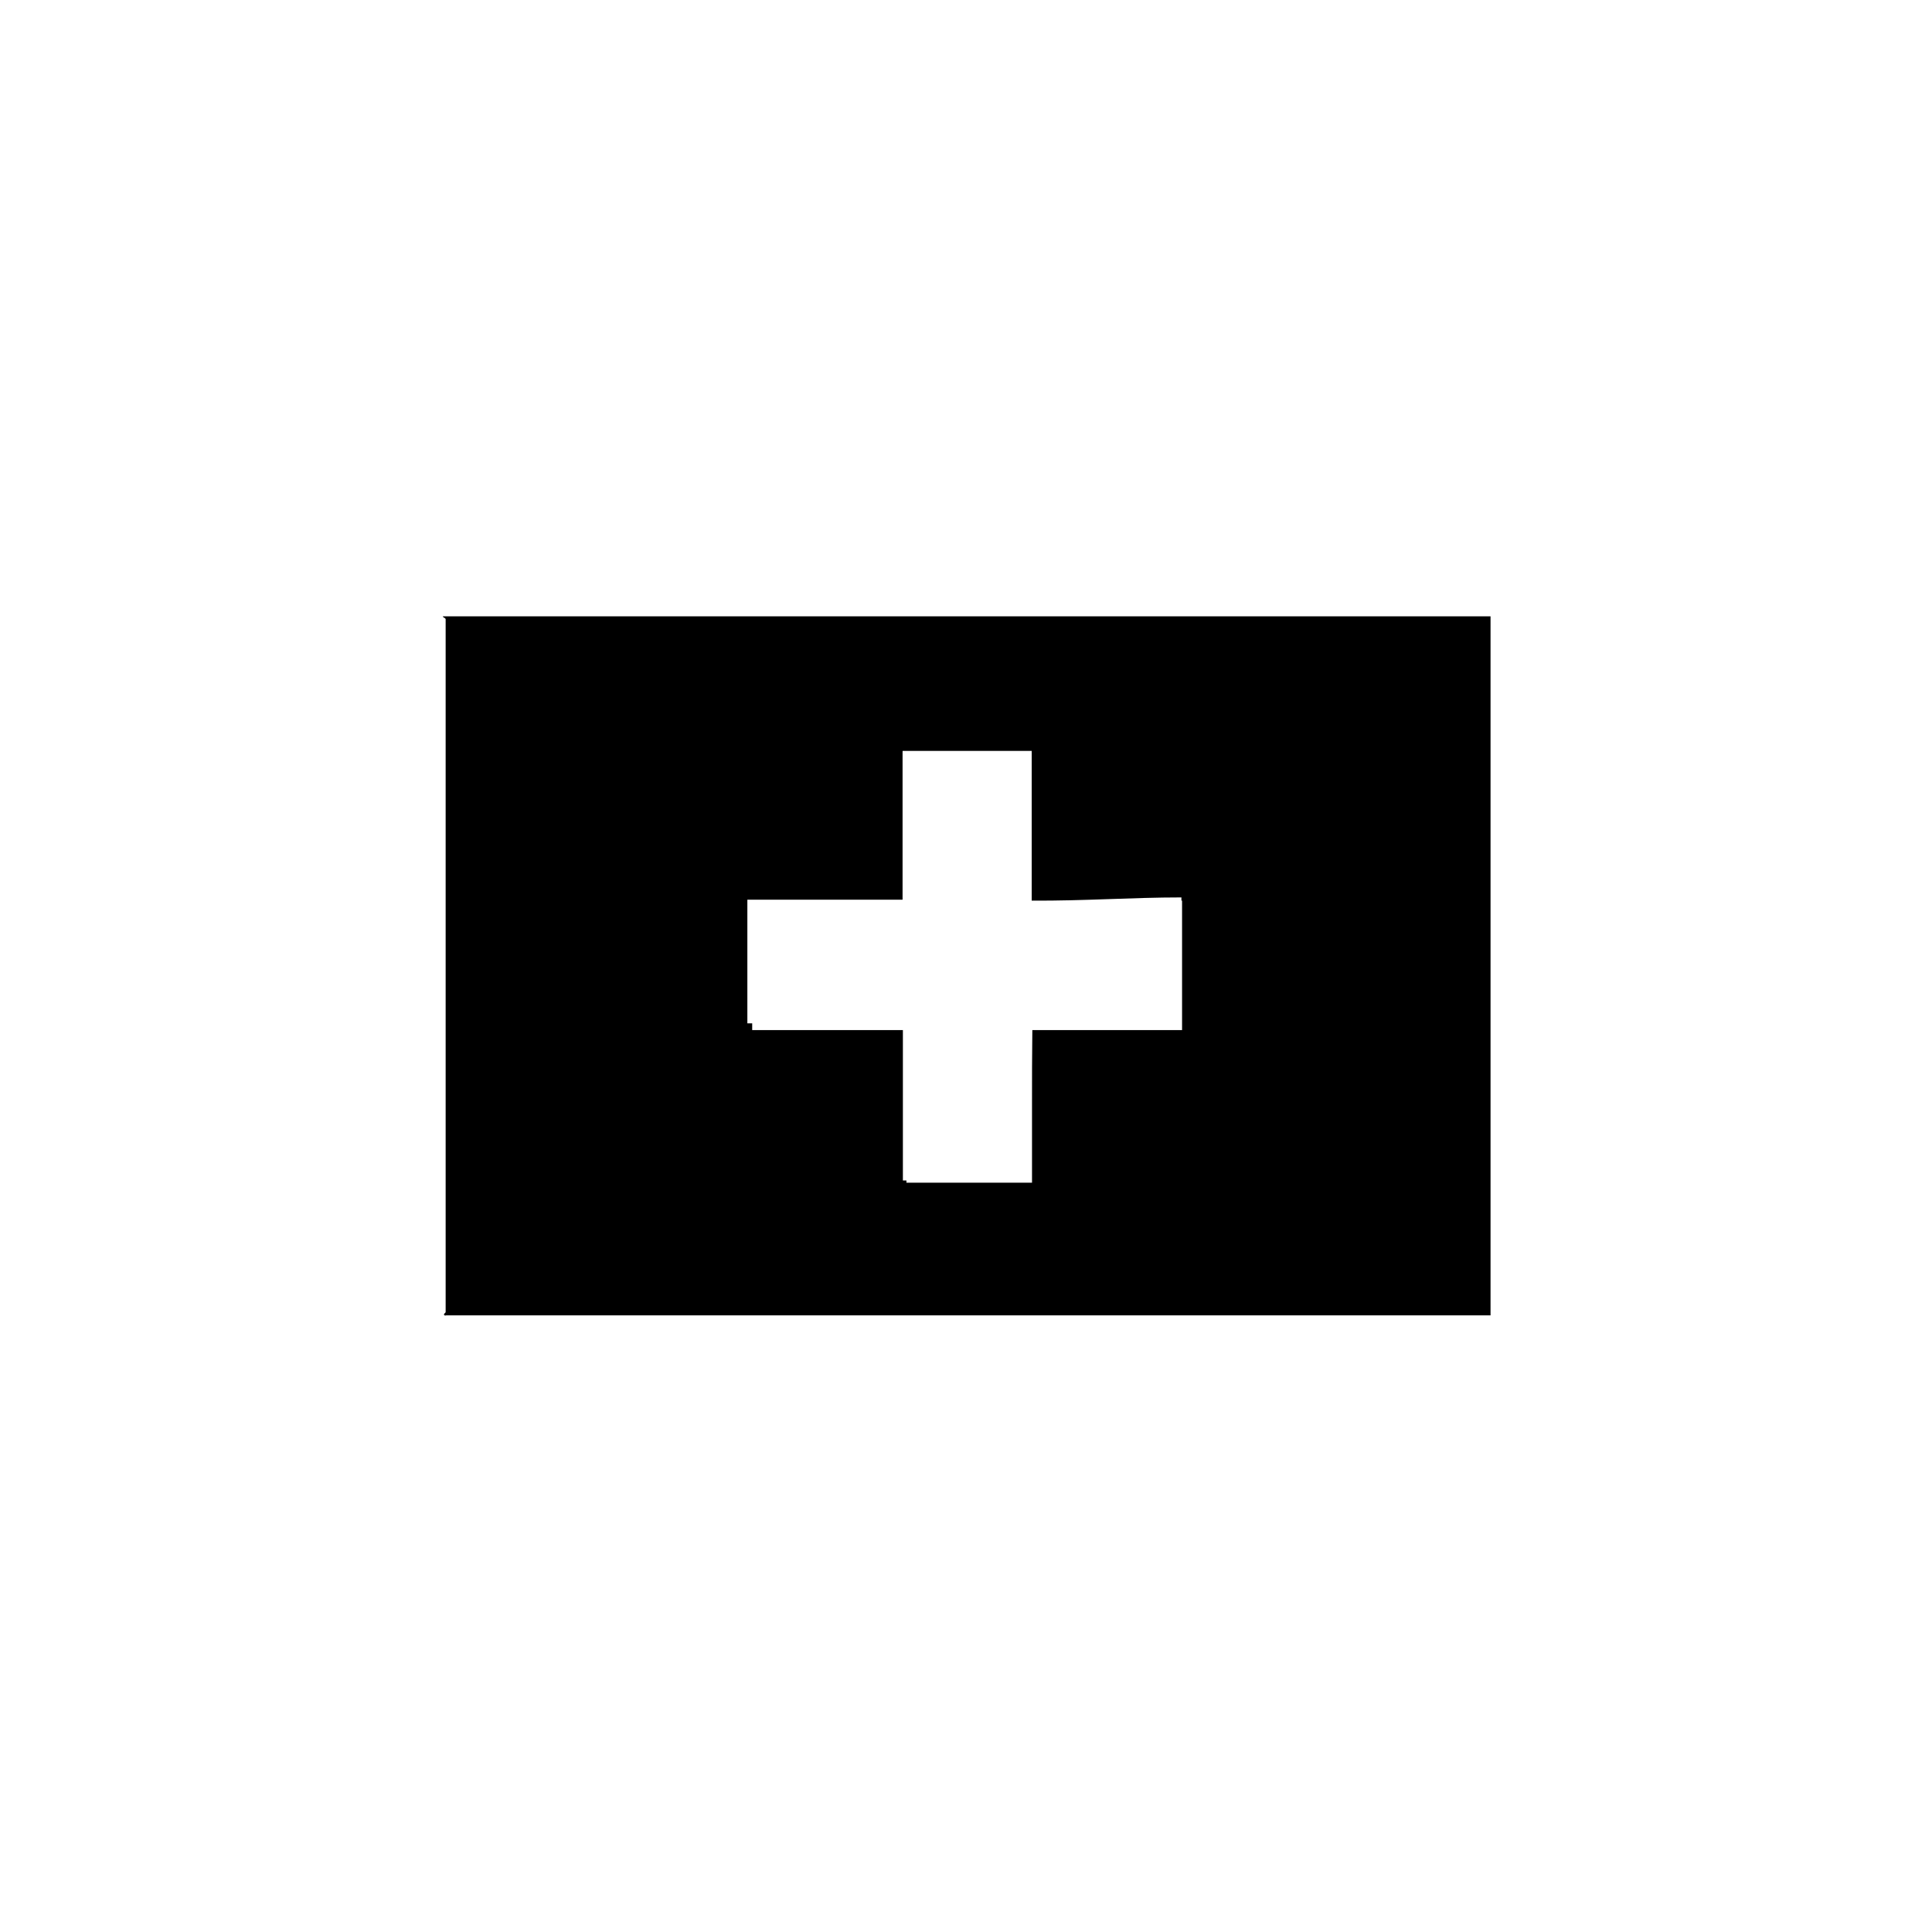
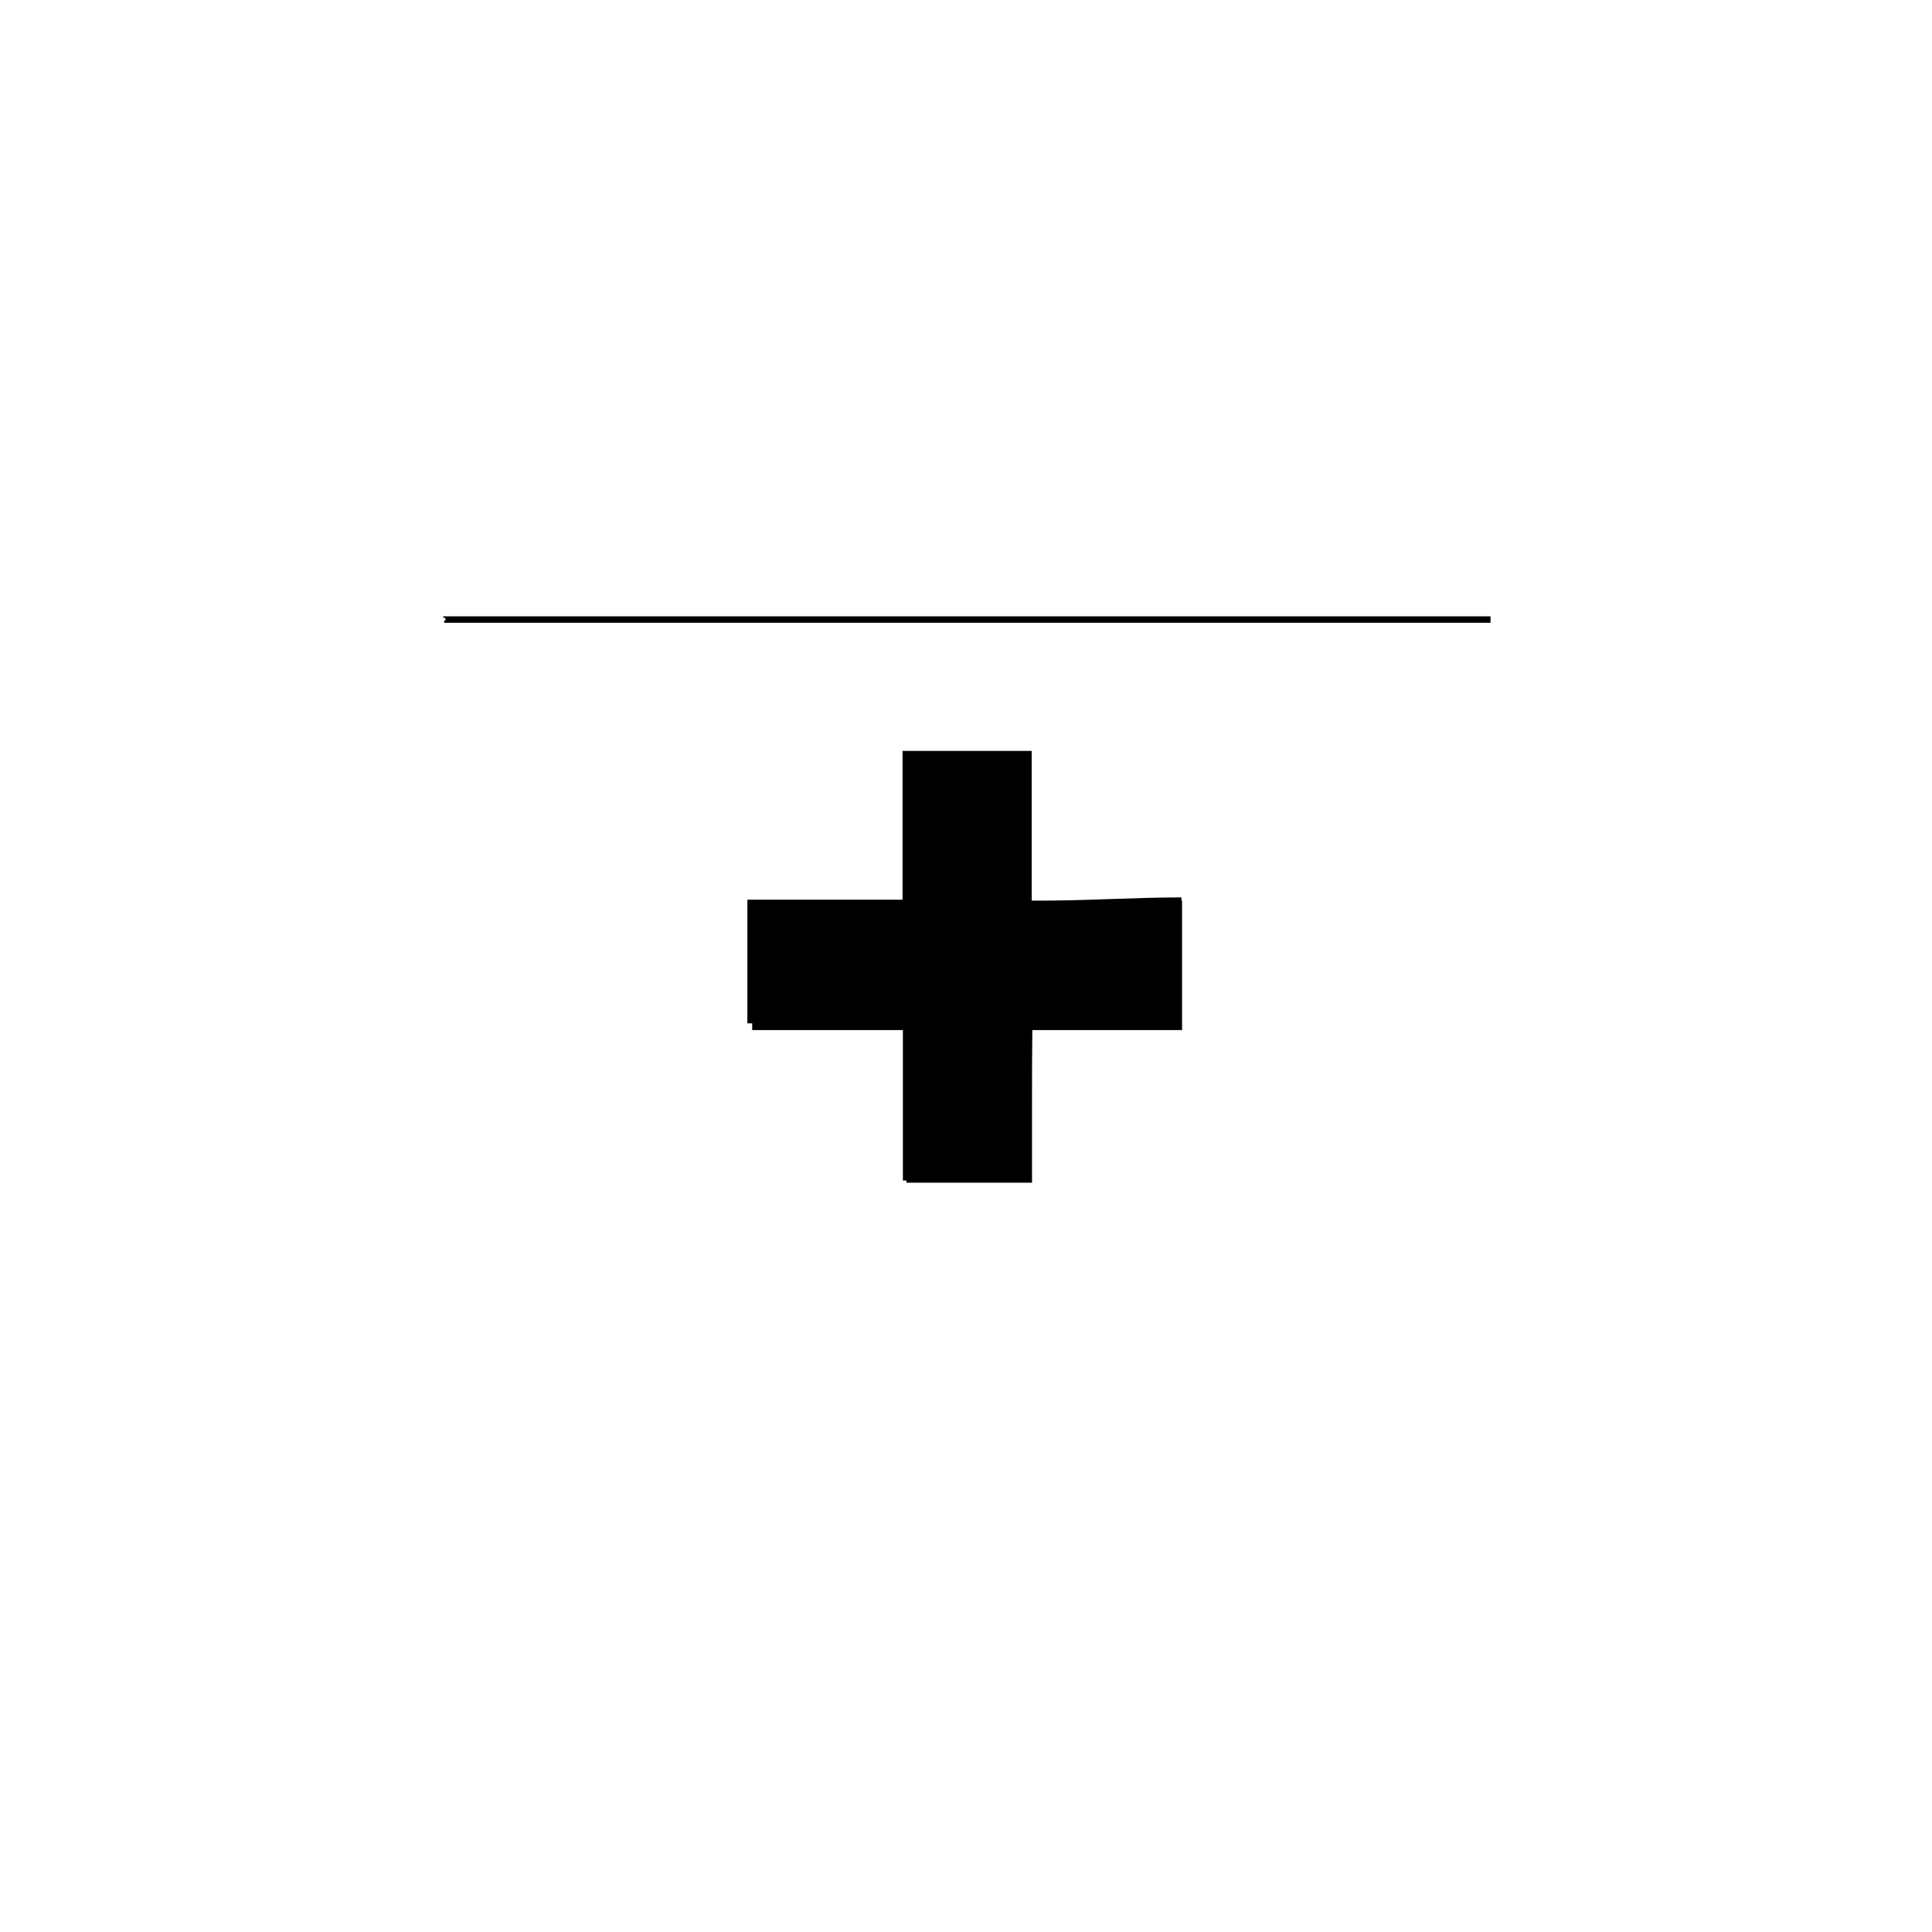
<svg xmlns="http://www.w3.org/2000/svg" version="1.1" id="Calque_1" x="0px" y="0px" viewBox="0 0 600 600" style="enable-background:new 0 0 600 600;" xml:space="preserve">
  <style type="text/css">
	.st0{fill-rule:evenodd;clip-rule:evenodd;}
</style>
-   <path class="st0" d="M138.4,192.3v215.1c0,0.4-0.5,0.5-0.5,0.7c0.1,0.5-0.1,0.3,0.2,0.4c0.2,0.1,0.3,0,0.5,0c108,0,214.3,0,324.3,0  V191.4H137.6C137.2,191.6,138.4,191.9,138.4,192.3z M231.9,279.4h48.4c0-15.3,0-30.6,0-46c0-0.1,0-0.2,0.1-0.2c13.3,0,26.7,0,40,0  c0,15.5,0,31,0,46.5c16.3,0.1,31.1-1,46.5-1c0,0.3,0,0.7,0,1c0.1,0,0.1,0,0.2,0c0,10,0,20.1,0,30.2c0,2.2,0,4.3,0,6.3  c0,1.2,0,2.5,0,3.7c-15.5,0-31,0-46.5,0c-0.1,7.7-0.1,15.5-0.1,23.2c0,3.7,0,7.5,0,11.2c0,4.1,0,8.2,0,12.3h0c0,0.2,0,0.5,0,0.7h-39  v-0.7c-0.4,0-0.8,0-1.1,0c0-15.6,0-31.1,0-46.7c-15.6,0-31.2,0-46.8,0c0-0.7,0-1.4,0-2.1h-1.5V279.4z" />
+   <path class="st0" d="M138.4,192.3c0,0.4-0.5,0.5-0.5,0.7c0.1,0.5-0.1,0.3,0.2,0.4c0.2,0.1,0.3,0,0.5,0c108,0,214.3,0,324.3,0  V191.4H137.6C137.2,191.6,138.4,191.9,138.4,192.3z M231.9,279.4h48.4c0-15.3,0-30.6,0-46c0-0.1,0-0.2,0.1-0.2c13.3,0,26.7,0,40,0  c0,15.5,0,31,0,46.5c16.3,0.1,31.1-1,46.5-1c0,0.3,0,0.7,0,1c0.1,0,0.1,0,0.2,0c0,10,0,20.1,0,30.2c0,2.2,0,4.3,0,6.3  c0,1.2,0,2.5,0,3.7c-15.5,0-31,0-46.5,0c-0.1,7.7-0.1,15.5-0.1,23.2c0,3.7,0,7.5,0,11.2c0,4.1,0,8.2,0,12.3h0c0,0.2,0,0.5,0,0.7h-39  v-0.7c-0.4,0-0.8,0-1.1,0c0-15.6,0-31.1,0-46.7c-15.6,0-31.2,0-46.8,0c0-0.7,0-1.4,0-2.1h-1.5V279.4z" />
</svg>